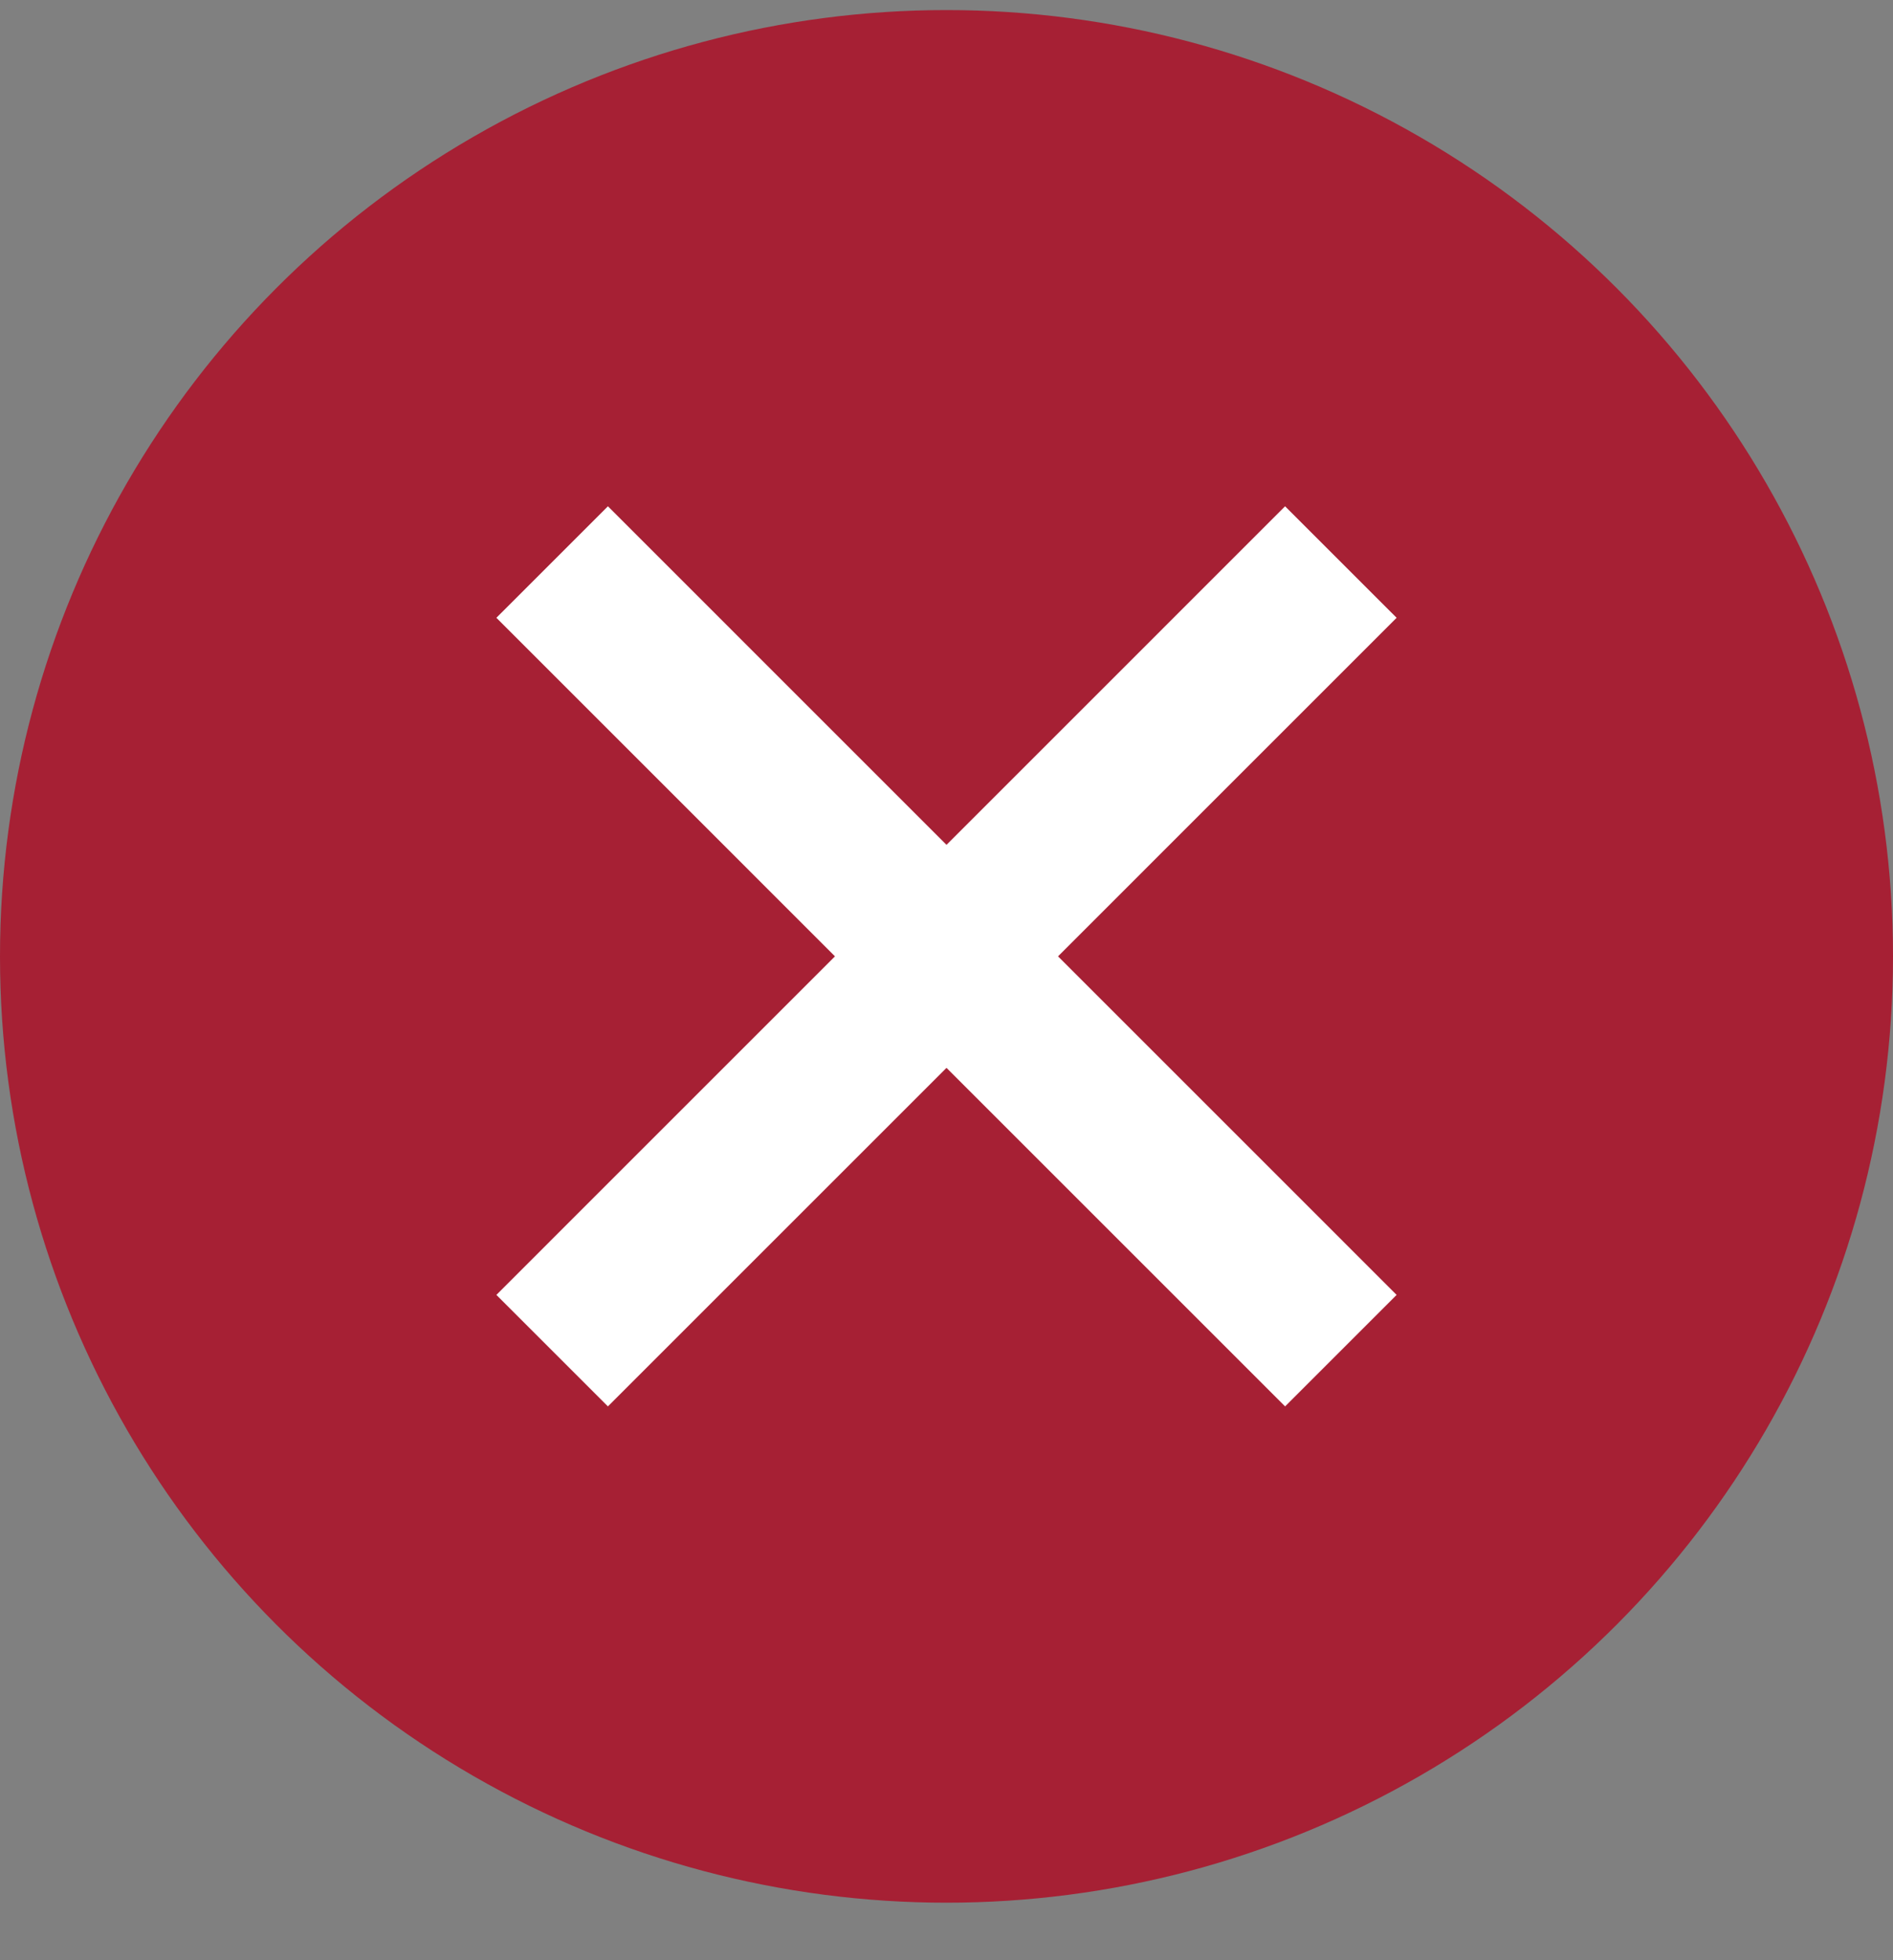
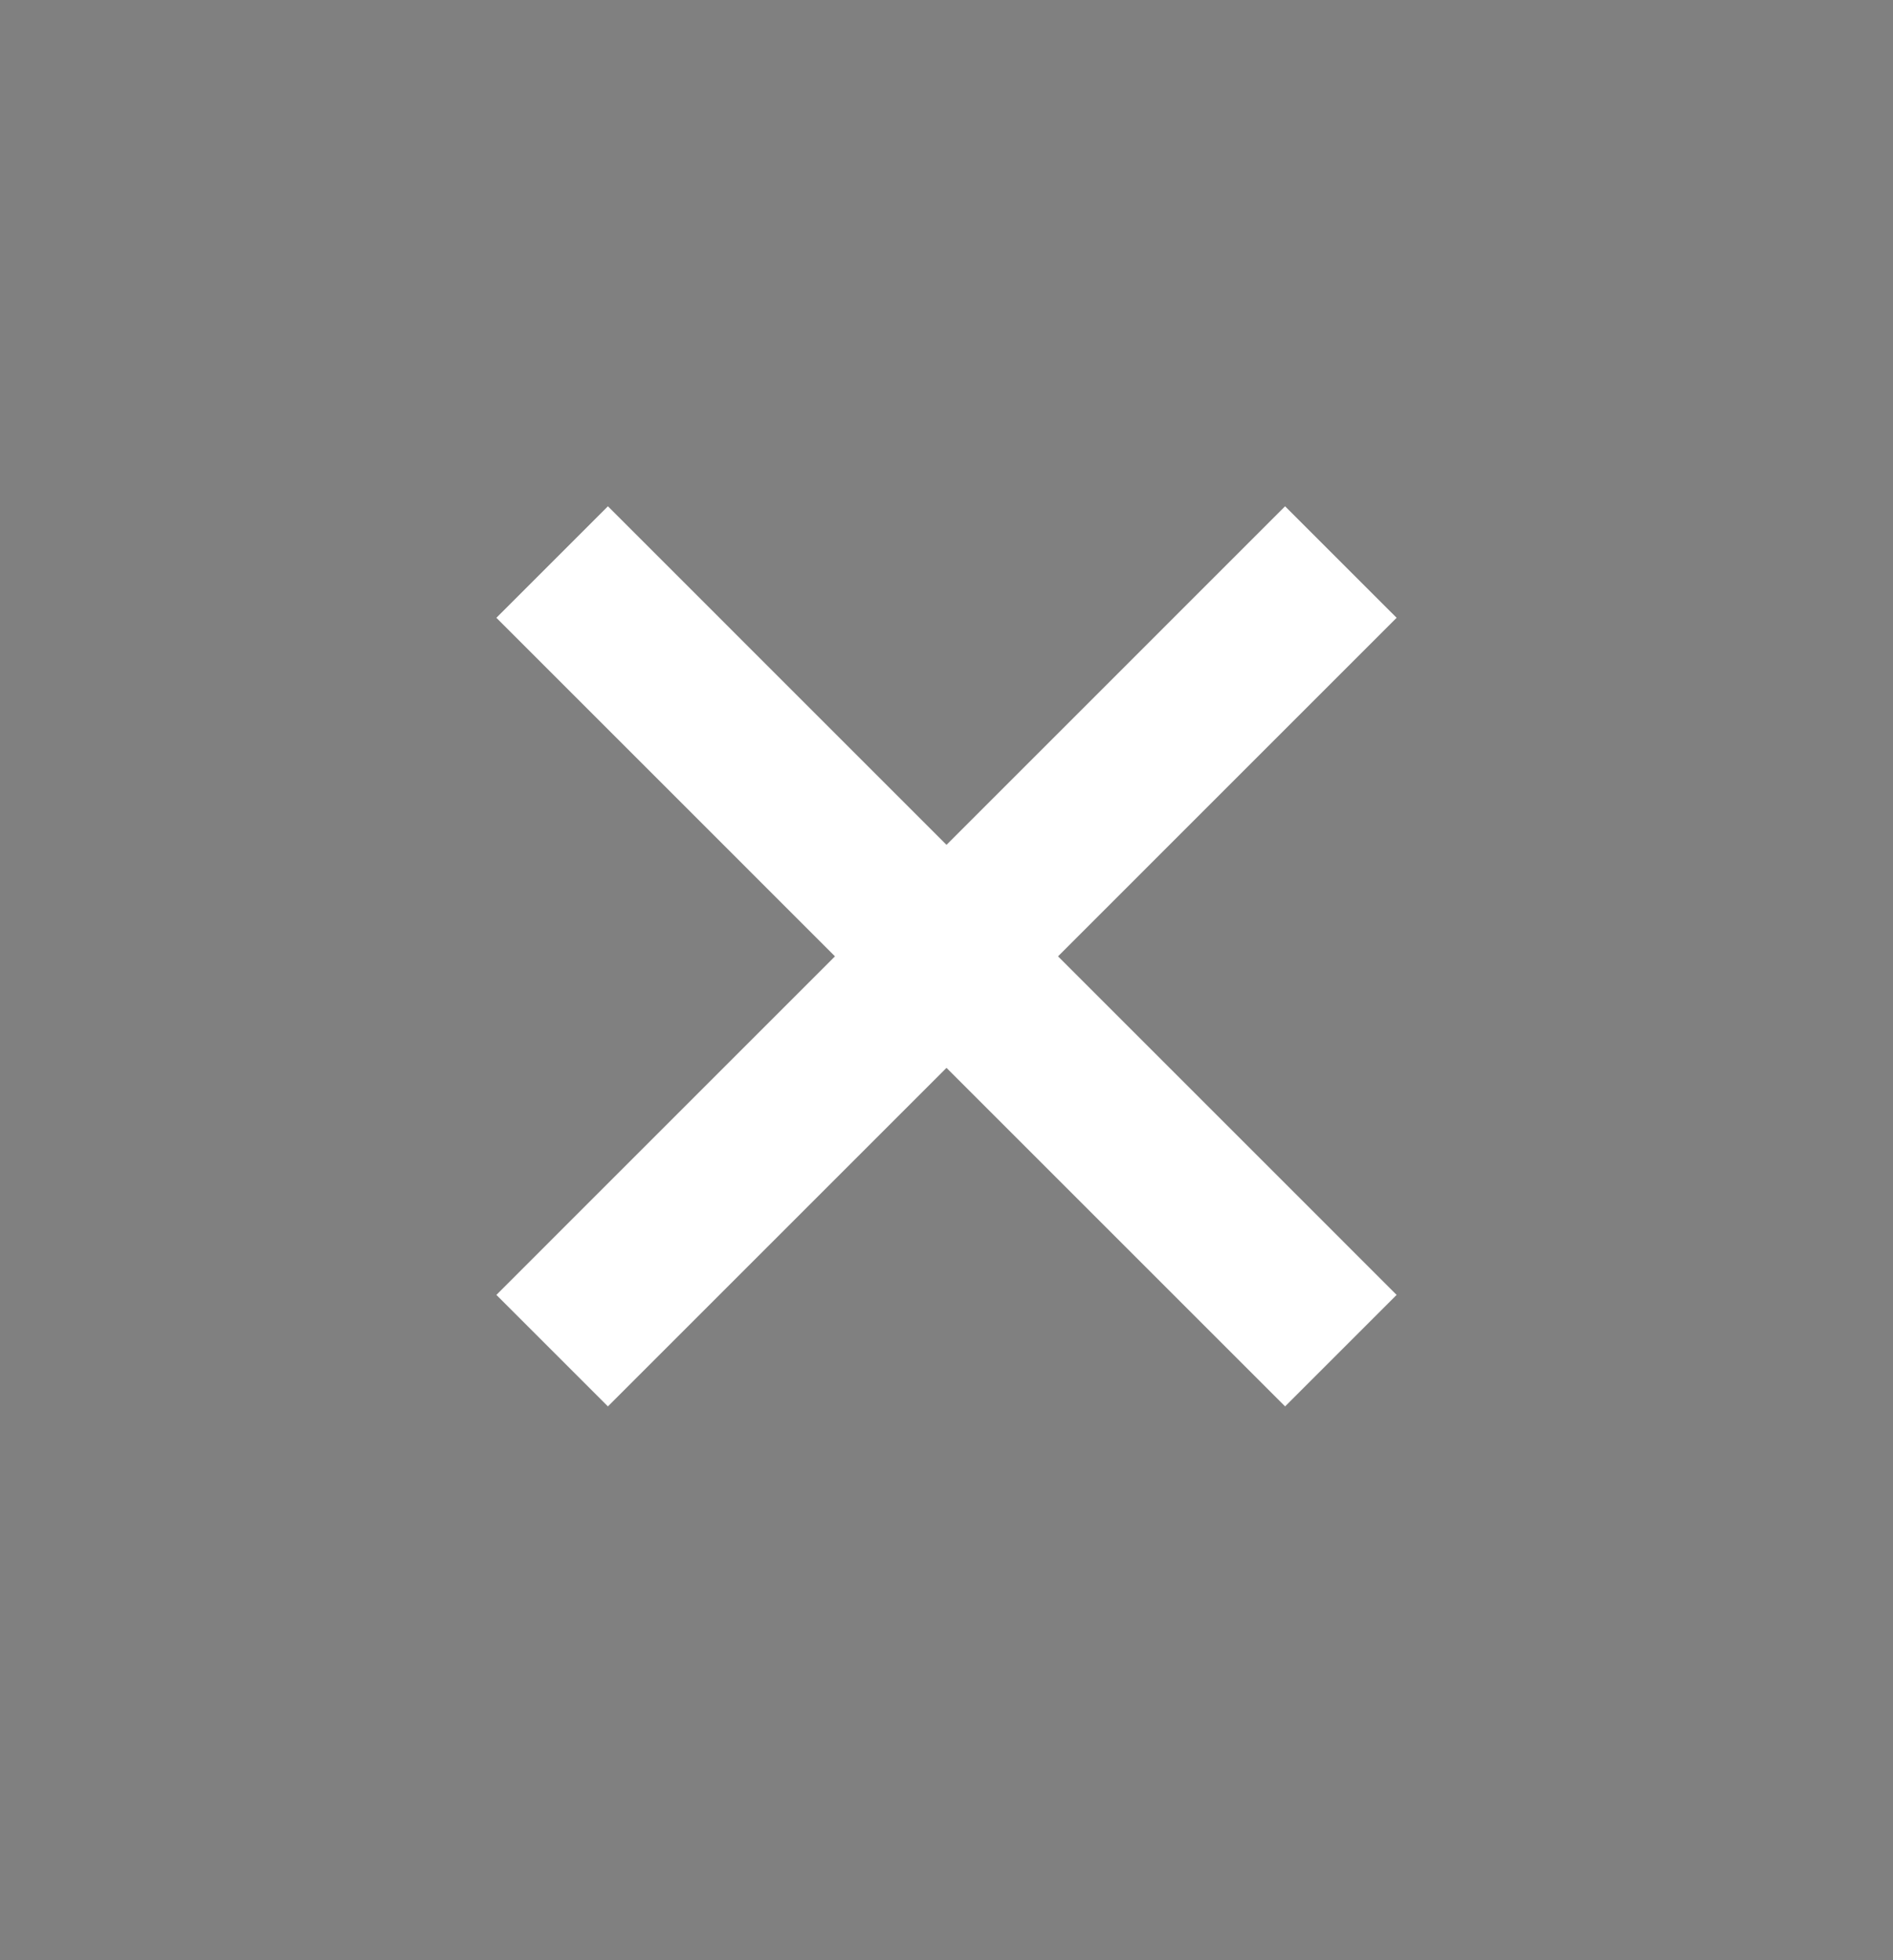
<svg xmlns="http://www.w3.org/2000/svg" width="28" height="29" viewBox="0 0 28 29" fill="none">
  <rect x="0" y="0" width="28" height="29" fill="#808080" stroke="none" />
-   <circle cx="14" cy="14.149" r="14" fill="#A62034" />
  <path d="M19.833 8.315L8.167 19.982M8.167 8.315L19.833 19.982" stroke="white" stroke-width="2.333" stroke-linejoin="round" />
</svg>